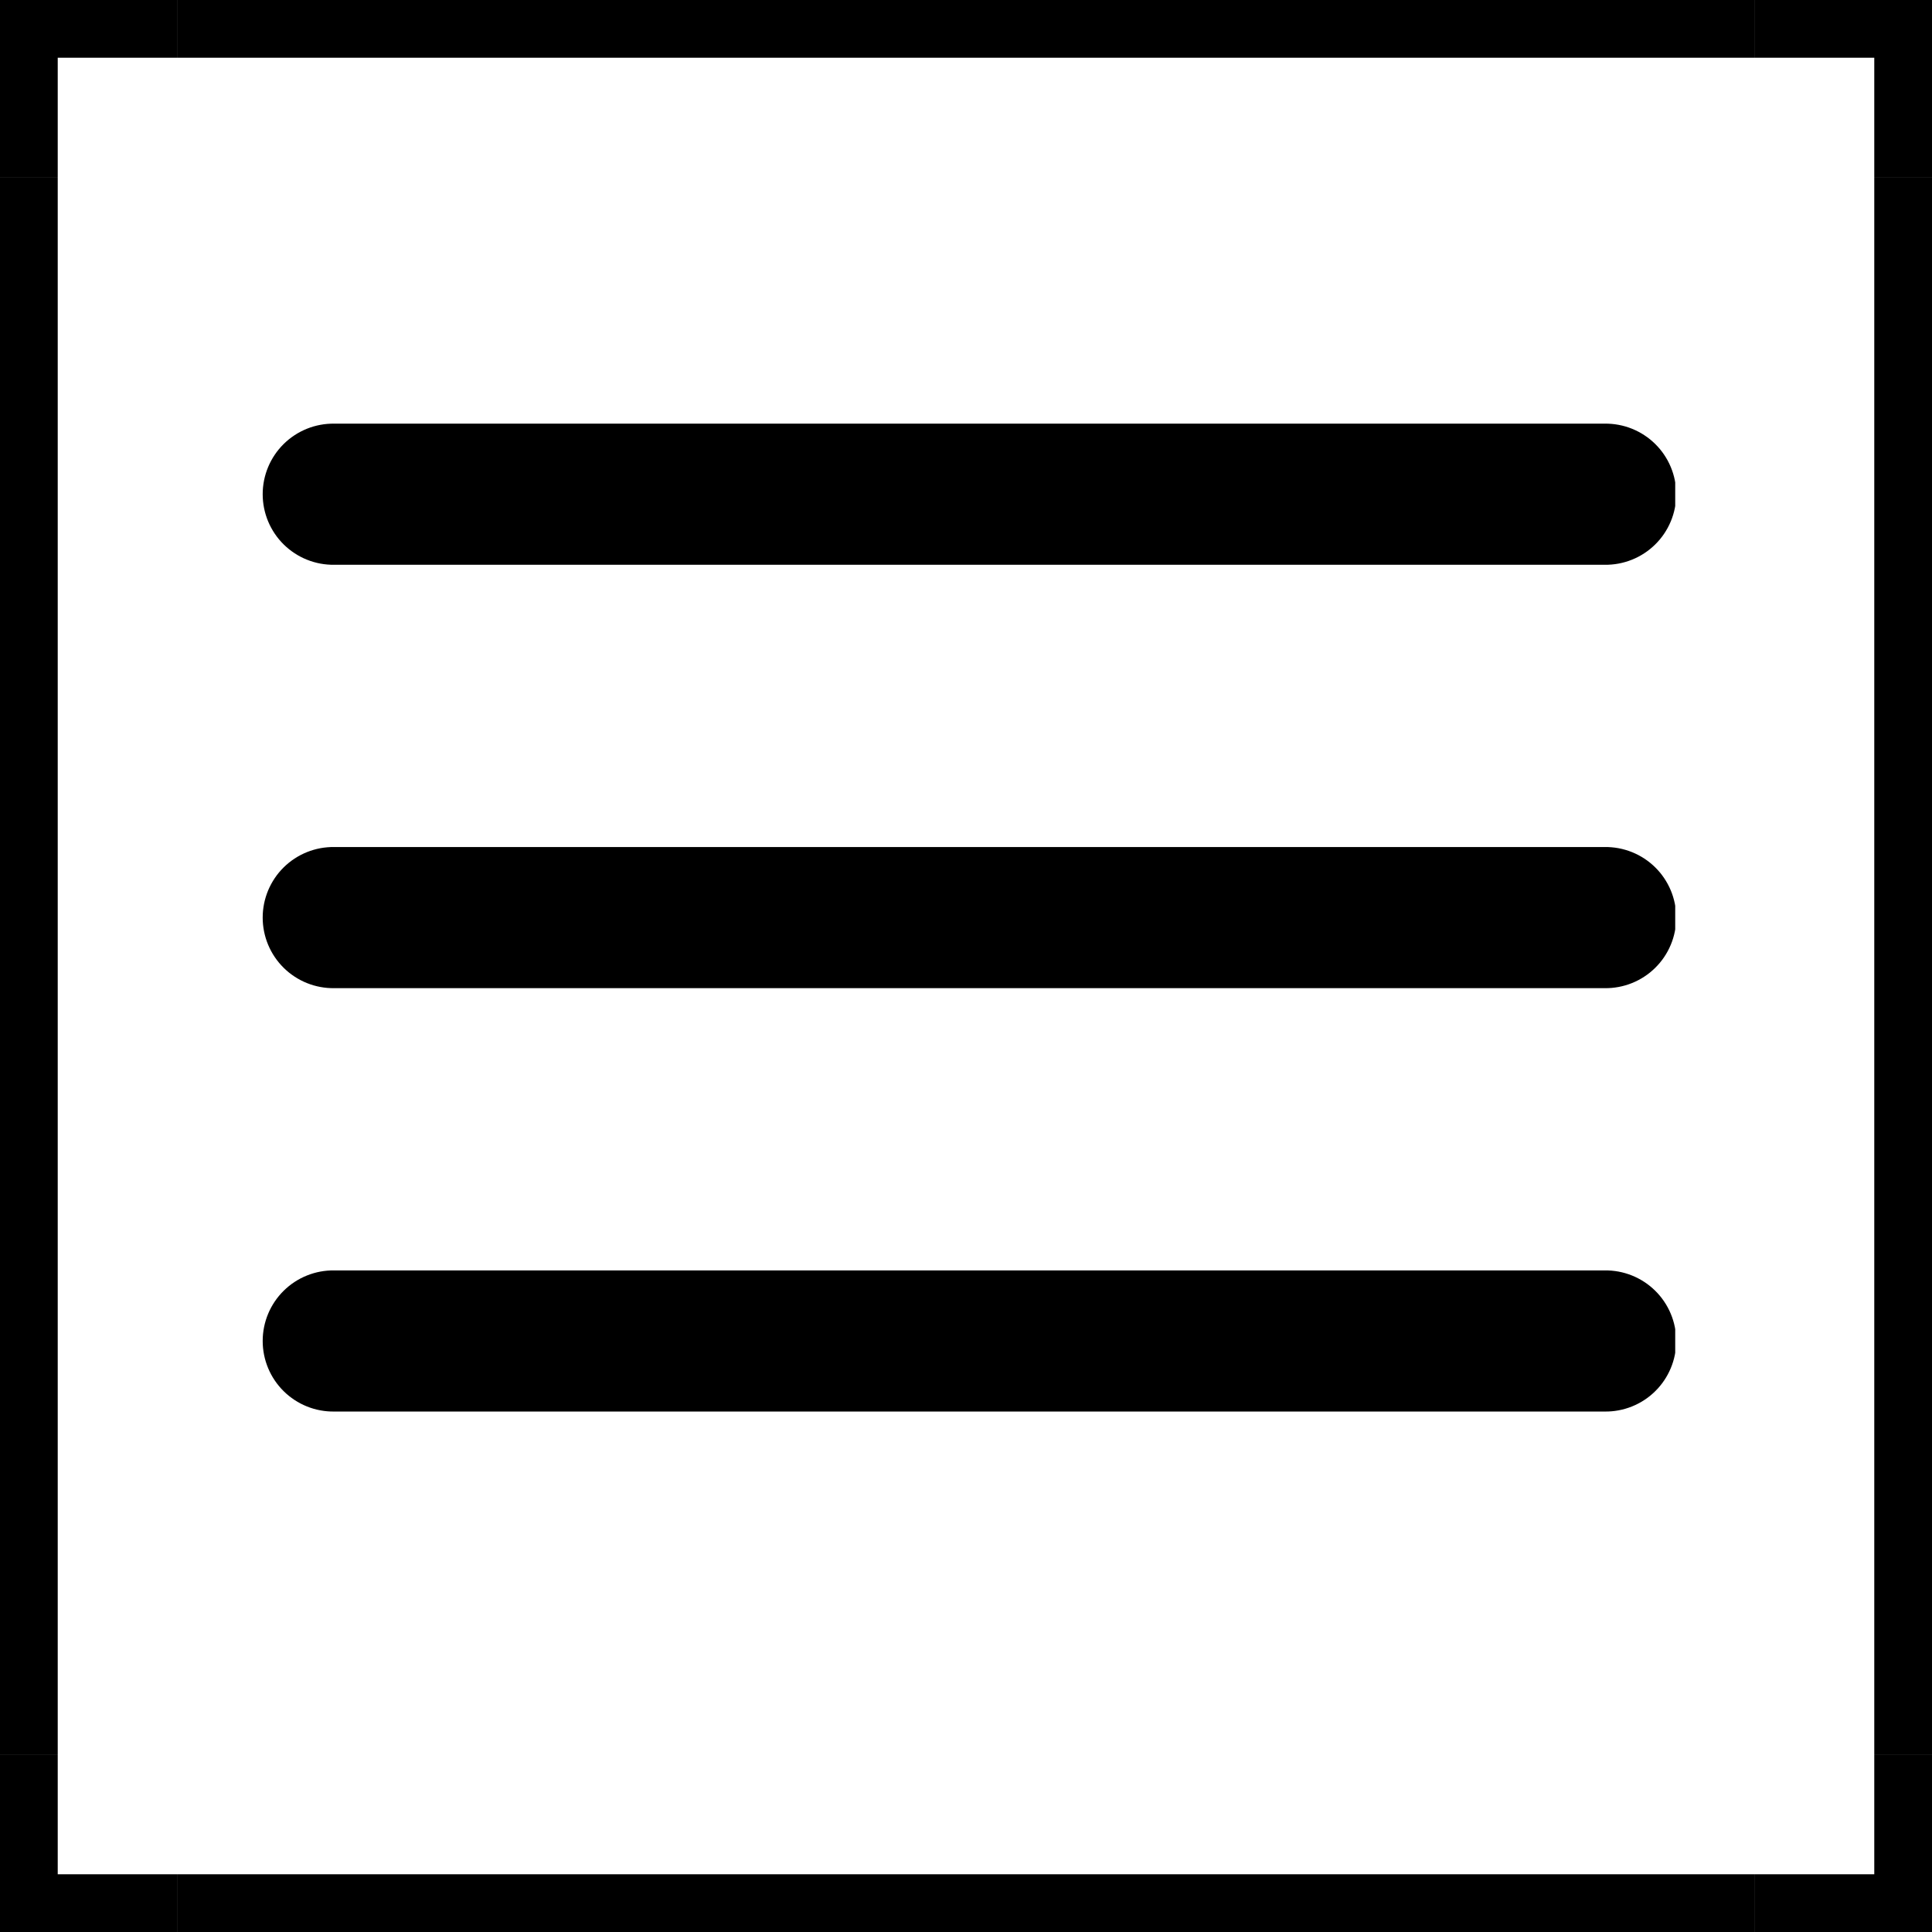
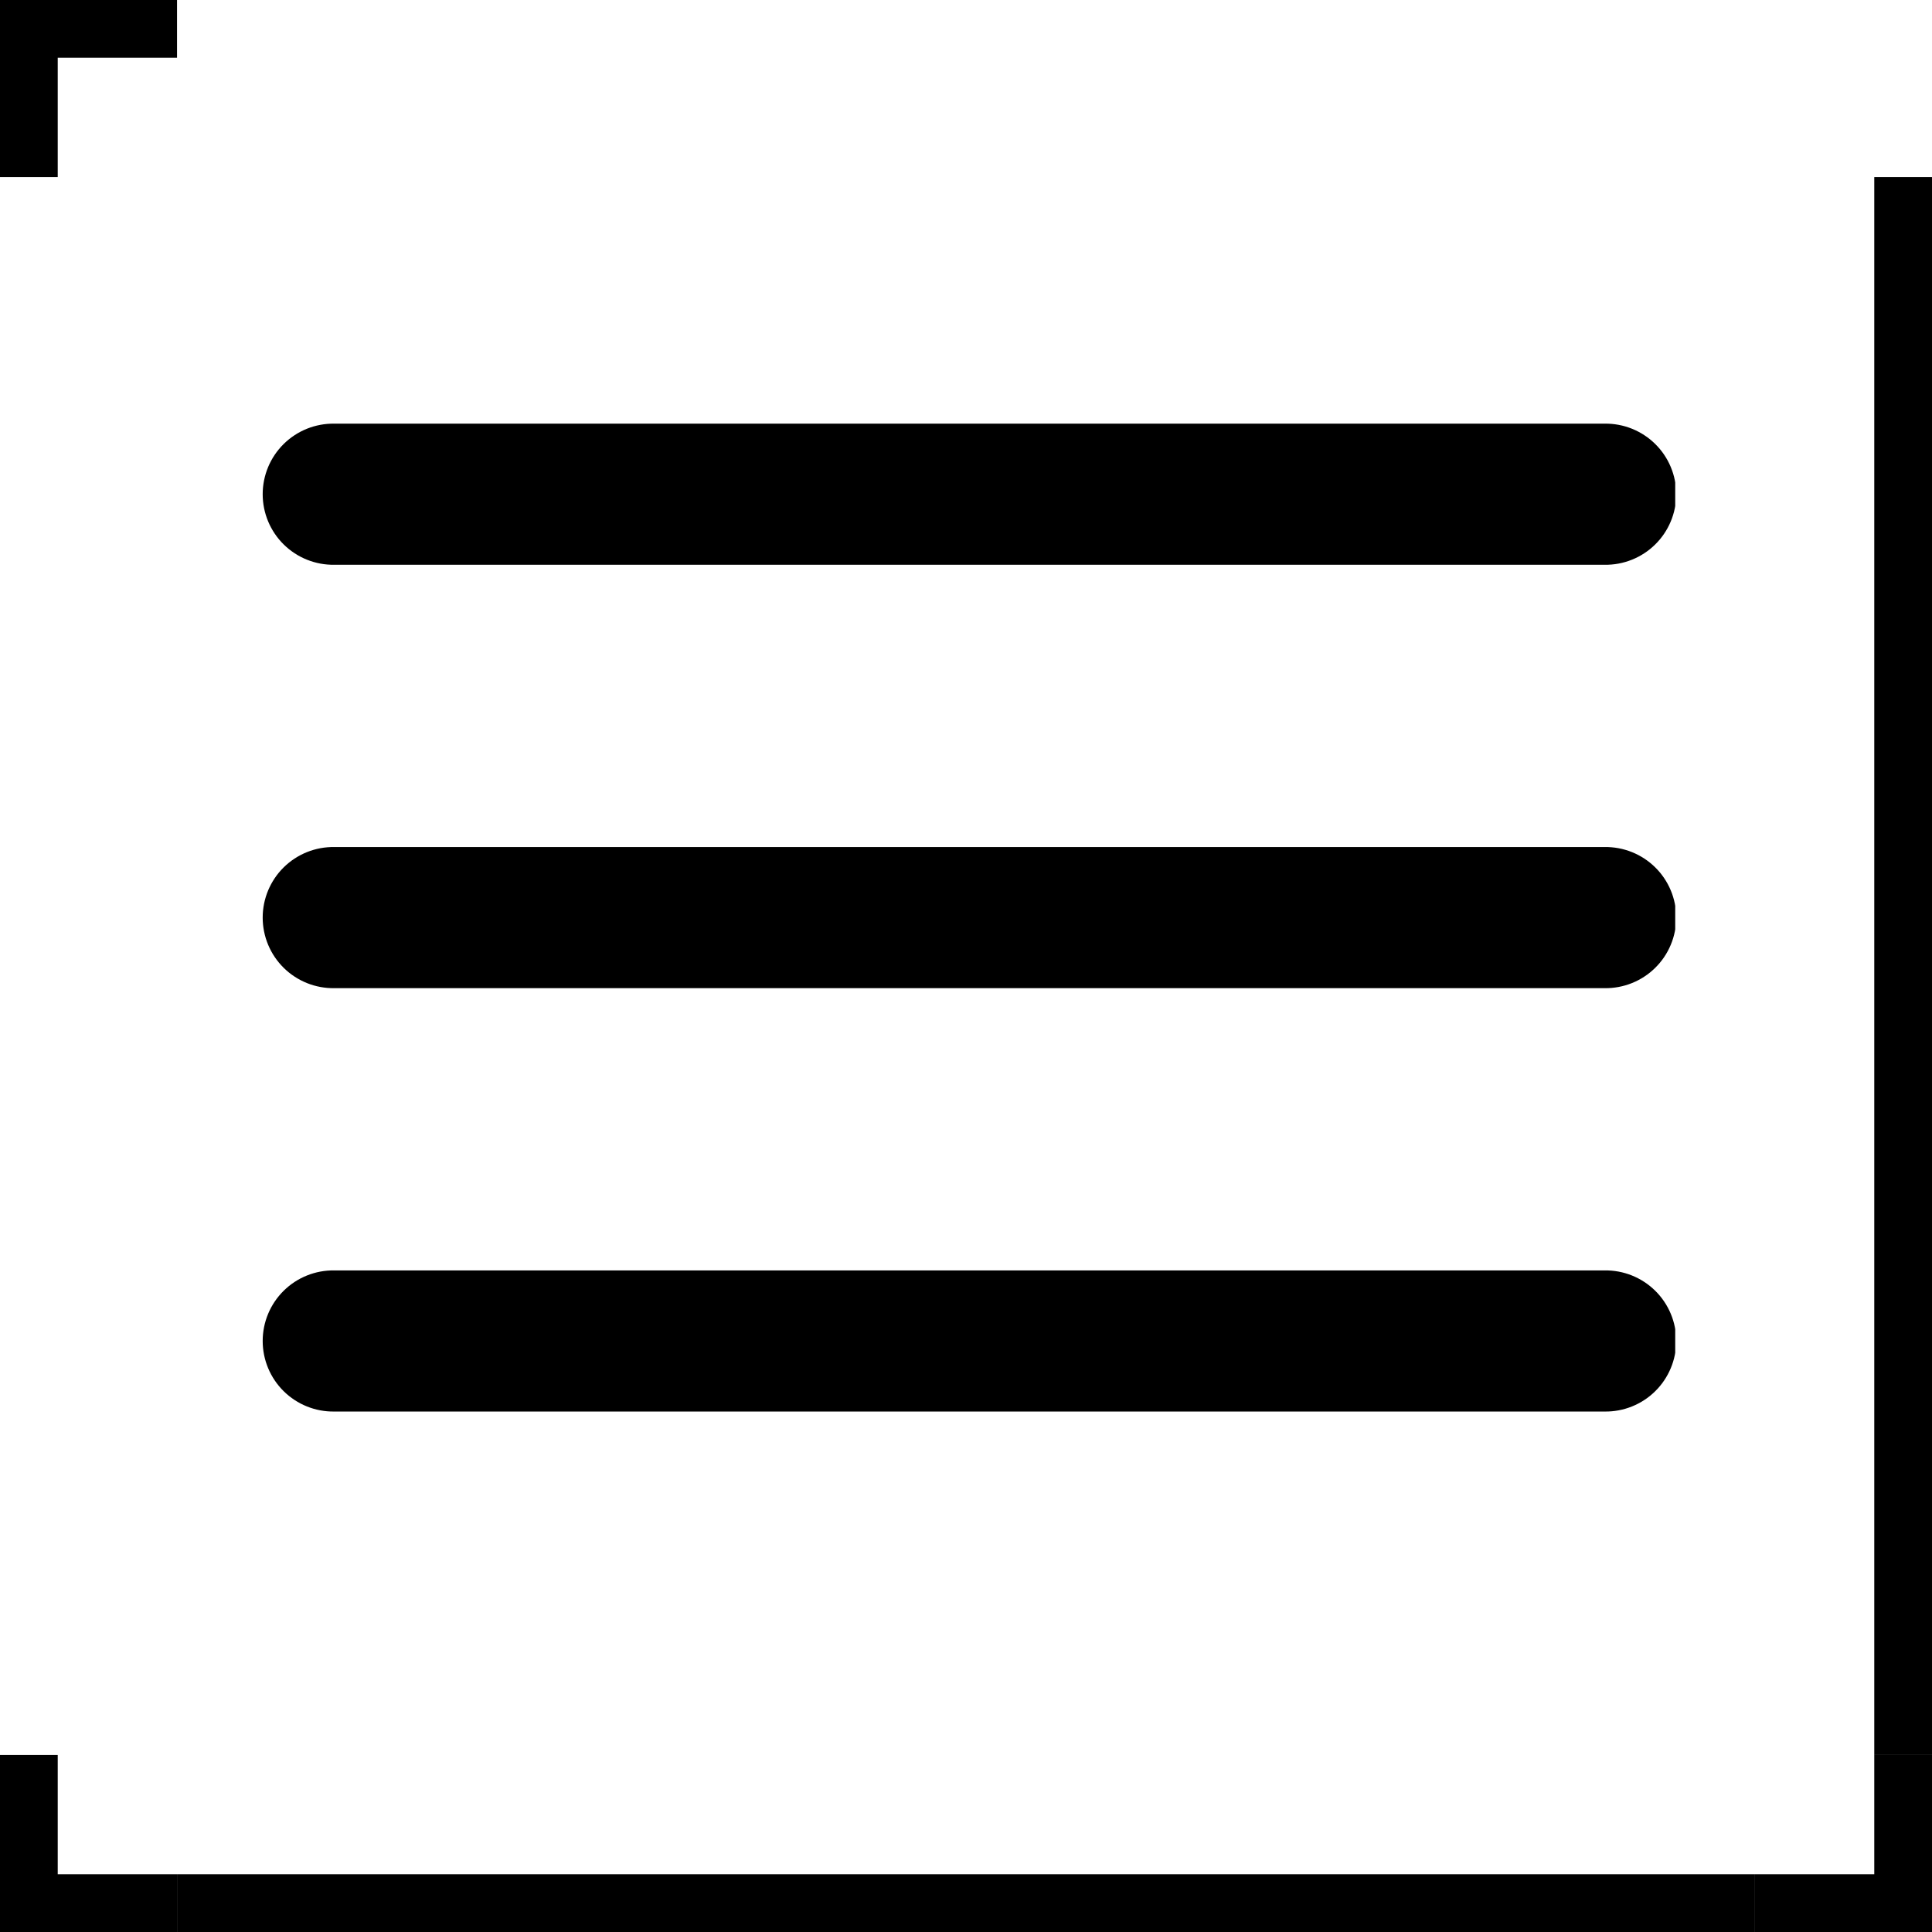
<svg xmlns="http://www.w3.org/2000/svg" width="1080" zoomAndPan="magnify" viewBox="0 0 810 810" height="1080" preserveAspectRatio="xMidYMid meet">
  <defs>
    <clipPath id="3f19d121c7">
      <path d="M 110 177 L 702.344 177 L 702.344 592 L 110 592 Z M 110 177 " clip-rule="nonzero" />
    </clipPath>
  </defs>
  <g clip-path="url(#3f19d121c7)">
    <path fill="#000000" d="M 140.145 177.617 C 139.164 177.602 138.188 177.637 137.215 177.719 C 136.242 177.805 135.273 177.934 134.312 178.113 C 133.352 178.293 132.398 178.52 131.461 178.789 C 130.52 179.062 129.598 179.383 128.691 179.746 C 127.785 180.113 126.895 180.52 126.031 180.973 C 125.164 181.426 124.32 181.918 123.504 182.457 C 122.684 182.992 121.895 183.566 121.133 184.18 C 120.375 184.797 119.645 185.445 118.949 186.133 C 118.25 186.82 117.59 187.539 116.965 188.289 C 116.34 189.043 115.754 189.824 115.207 190.633 C 114.66 191.441 114.152 192.277 113.688 193.137 C 113.223 194 112.801 194.879 112.426 195.781 C 112.047 196.684 111.715 197.602 111.43 198.535 C 111.145 199.473 110.902 200.418 110.711 201.379 C 110.52 202.336 110.375 203.301 110.277 204.273 C 110.18 205.246 110.133 206.223 110.133 207.199 C 110.133 208.18 110.18 209.152 110.277 210.125 C 110.375 211.102 110.52 212.066 110.711 213.023 C 110.902 213.984 111.145 214.93 111.43 215.863 C 111.715 216.801 112.047 217.719 112.426 218.621 C 112.801 219.523 113.223 220.402 113.688 221.262 C 114.152 222.125 114.66 222.957 115.207 223.77 C 115.754 224.578 116.34 225.359 116.965 226.113 C 117.59 226.863 118.25 227.582 118.949 228.27 C 119.645 228.957 120.375 229.605 121.133 230.219 C 121.895 230.836 122.684 231.41 123.504 231.945 C 124.32 232.48 125.164 232.977 126.031 233.43 C 126.895 233.883 127.785 234.289 128.691 234.652 C 129.598 235.02 130.52 235.336 131.461 235.609 C 132.398 235.883 133.352 236.109 134.312 236.289 C 135.273 236.469 136.242 236.598 137.215 236.68 C 138.188 236.766 139.164 236.797 140.145 236.785 L 672.754 236.785 C 673.734 236.797 674.711 236.766 675.684 236.68 C 676.656 236.598 677.625 236.469 678.586 236.289 C 679.547 236.109 680.5 235.883 681.438 235.609 C 682.375 235.336 683.301 235.02 684.207 234.652 C 685.113 234.289 686 233.883 686.867 233.43 C 687.734 232.977 688.578 232.48 689.395 231.945 C 690.215 231.41 691.004 230.836 691.766 230.219 C 692.523 229.605 693.254 228.957 693.949 228.27 C 694.645 227.582 695.309 226.863 695.934 226.113 C 696.559 225.359 697.145 224.578 697.691 223.77 C 698.238 222.957 698.746 222.125 699.211 221.262 C 699.676 220.402 700.094 219.523 700.473 218.621 C 700.852 217.719 701.184 216.801 701.469 215.863 C 701.754 214.93 701.996 213.984 702.188 213.023 C 702.379 212.066 702.523 211.102 702.621 210.125 C 702.719 209.152 702.766 208.18 702.766 207.199 C 702.766 206.223 702.719 205.246 702.621 204.273 C 702.523 203.301 702.379 202.336 702.188 201.379 C 701.996 200.418 701.754 199.473 701.469 198.535 C 701.184 197.602 700.852 196.684 700.473 195.781 C 700.094 194.879 699.676 194 699.211 193.137 C 698.746 192.277 698.238 191.441 697.691 190.633 C 697.145 189.824 696.559 189.043 695.934 188.289 C 695.309 187.539 694.645 186.82 693.949 186.133 C 693.254 185.445 692.523 184.797 691.766 184.18 C 691.004 183.566 690.215 182.992 689.395 182.457 C 688.578 181.918 687.734 181.426 686.867 180.973 C 686 180.52 685.113 180.113 684.207 179.746 C 683.301 179.383 682.375 179.062 681.438 178.789 C 680.5 178.52 679.547 178.293 678.586 178.113 C 677.625 177.934 676.656 177.805 675.684 177.719 C 674.711 177.637 673.734 177.602 672.754 177.617 Z M 140.145 355.121 C 139.164 355.109 138.188 355.141 137.215 355.227 C 136.242 355.309 135.273 355.438 134.312 355.617 C 133.352 355.797 132.398 356.023 131.461 356.297 C 130.523 356.57 129.598 356.887 128.691 357.254 C 127.785 357.617 126.895 358.027 126.031 358.477 C 125.164 358.93 124.32 359.426 123.504 359.961 C 122.684 360.496 121.895 361.07 121.133 361.688 C 120.375 362.301 119.645 362.949 118.949 363.637 C 118.254 364.324 117.59 365.043 116.965 365.793 C 116.34 366.547 115.754 367.328 115.207 368.137 C 114.66 368.949 114.152 369.781 113.688 370.645 C 113.223 371.504 112.805 372.383 112.426 373.285 C 112.047 374.188 111.715 375.105 111.43 376.043 C 111.145 376.977 110.902 377.922 110.711 378.883 C 110.52 379.84 110.375 380.805 110.277 381.781 C 110.18 382.754 110.133 383.727 110.133 384.707 C 110.133 385.684 110.18 386.66 110.277 387.633 C 110.375 388.605 110.52 389.57 110.711 390.527 C 110.902 391.488 111.145 392.434 111.43 393.371 C 111.715 394.305 112.047 395.223 112.426 396.125 C 112.805 397.027 113.223 397.906 113.688 398.77 C 114.152 399.629 114.66 400.465 115.207 401.273 C 115.754 402.082 116.34 402.863 116.965 403.617 C 117.59 404.367 118.254 405.086 118.949 405.773 C 119.645 406.461 120.375 407.109 121.133 407.727 C 121.895 408.34 122.684 408.914 123.504 409.449 C 124.32 409.988 125.164 410.48 126.031 410.934 C 126.895 411.387 127.785 411.793 128.691 412.16 C 129.598 412.523 130.523 412.844 131.461 413.117 C 132.398 413.387 133.352 413.613 134.312 413.793 C 135.273 413.973 136.242 414.102 137.215 414.188 C 138.188 414.27 139.164 414.305 140.145 414.289 L 672.754 414.289 C 673.734 414.305 674.711 414.27 675.684 414.188 C 676.656 414.102 677.625 413.973 678.586 413.793 C 679.547 413.613 680.5 413.387 681.438 413.117 C 682.375 412.844 683.301 412.523 684.207 412.16 C 685.113 411.793 686 411.387 686.867 410.934 C 687.734 410.48 688.578 409.988 689.395 409.449 C 690.215 408.914 691.004 408.34 691.766 407.727 C 692.523 407.109 693.254 406.461 693.949 405.773 C 694.645 405.086 695.309 404.367 695.934 403.617 C 696.559 402.863 697.145 402.082 697.691 401.273 C 698.238 400.465 698.746 399.629 699.211 398.77 C 699.676 397.906 700.094 397.027 700.473 396.125 C 700.852 395.223 701.184 394.305 701.469 393.371 C 701.754 392.434 701.992 391.488 702.188 390.527 C 702.379 389.57 702.523 388.605 702.621 387.633 C 702.719 386.66 702.766 385.684 702.766 384.707 C 702.766 383.727 702.719 382.754 702.621 381.781 C 702.523 380.809 702.379 379.84 702.188 378.883 C 701.992 377.922 701.754 376.977 701.469 376.043 C 701.184 375.105 700.852 374.188 700.473 373.285 C 700.094 372.383 699.676 371.504 699.211 370.645 C 698.746 369.781 698.238 368.949 697.691 368.137 C 697.145 367.328 696.559 366.547 695.934 365.793 C 695.309 365.043 694.645 364.324 693.949 363.637 C 693.254 362.949 692.523 362.301 691.766 361.688 C 691.004 361.07 690.215 360.496 689.395 359.961 C 688.578 359.426 687.734 358.93 686.867 358.477 C 686 358.027 685.113 357.617 684.207 357.254 C 683.301 356.887 682.375 356.57 681.438 356.297 C 680.5 356.023 679.547 355.797 678.586 355.617 C 677.625 355.438 676.656 355.309 675.684 355.227 C 674.711 355.141 673.734 355.109 672.754 355.121 Z M 140.145 532.625 C 139.164 532.613 138.188 532.648 137.215 532.73 C 136.242 532.812 135.273 532.945 134.312 533.121 C 133.348 533.301 132.398 533.527 131.461 533.801 C 130.52 534.074 129.598 534.391 128.691 534.758 C 127.785 535.121 126.895 535.531 126.027 535.98 C 125.164 536.434 124.32 536.93 123.504 537.465 C 122.684 538 121.895 538.578 121.133 539.191 C 120.371 539.805 119.645 540.457 118.949 541.141 C 118.25 541.828 117.59 542.547 116.965 543.301 C 116.34 544.051 115.754 544.832 115.207 545.641 C 114.66 546.453 114.152 547.289 113.688 548.148 C 113.223 549.008 112.801 549.891 112.426 550.793 C 112.047 551.691 111.715 552.613 111.43 553.547 C 111.145 554.48 110.902 555.43 110.711 556.387 C 110.52 557.344 110.375 558.312 110.277 559.285 C 110.18 560.258 110.133 561.234 110.133 562.211 C 110.133 563.188 110.18 564.164 110.277 565.137 C 110.375 566.109 110.52 567.074 110.711 568.035 C 110.902 568.992 111.145 569.938 111.43 570.875 C 111.715 571.809 112.047 572.727 112.426 573.629 C 112.801 574.531 113.223 575.414 113.688 576.273 C 114.152 577.133 114.66 577.969 115.207 578.777 C 115.754 579.59 116.34 580.371 116.965 581.121 C 117.59 581.875 118.25 582.594 118.949 583.277 C 119.645 583.965 120.371 584.617 121.133 585.23 C 121.895 585.844 122.684 586.418 123.504 586.957 C 124.32 587.492 125.164 587.984 126.027 588.438 C 126.895 588.891 127.785 589.301 128.691 589.664 C 129.598 590.027 130.52 590.348 131.461 590.621 C 132.398 590.895 133.348 591.121 134.312 591.297 C 135.273 591.477 136.242 591.609 137.215 591.691 C 138.188 591.773 139.164 591.809 140.145 591.793 L 672.754 591.793 C 673.734 591.809 674.711 591.773 675.684 591.691 C 676.656 591.609 677.625 591.477 678.586 591.297 C 679.547 591.121 680.5 590.895 681.438 590.621 C 682.379 590.348 683.301 590.027 684.207 589.664 C 685.113 589.301 686.004 588.891 686.867 588.438 C 687.734 587.984 688.578 587.492 689.395 586.957 C 690.215 586.418 691.004 585.844 691.766 585.23 C 692.523 584.617 693.254 583.965 693.949 583.277 C 694.648 582.594 695.309 581.875 695.934 581.121 C 696.559 580.371 697.145 579.59 697.691 578.777 C 698.238 577.969 698.746 577.133 699.211 576.273 C 699.676 575.414 700.098 574.531 700.473 573.629 C 700.852 572.727 701.184 571.809 701.469 570.875 C 701.754 569.938 701.996 568.992 702.188 568.035 C 702.379 567.074 702.523 566.109 702.621 565.137 C 702.719 564.164 702.766 563.188 702.766 562.211 C 702.766 561.234 702.719 560.258 702.621 559.285 C 702.523 558.312 702.379 557.344 702.188 556.387 C 701.996 555.43 701.754 554.48 701.469 553.547 C 701.184 552.613 700.852 551.691 700.473 550.793 C 700.098 549.891 699.676 549.008 699.211 548.148 C 698.746 547.289 698.238 546.453 697.691 545.641 C 697.145 544.832 696.559 544.051 695.934 543.301 C 695.309 542.547 694.648 541.828 693.949 541.141 C 693.254 540.457 692.523 539.805 691.766 539.191 C 691.004 538.578 690.215 538 689.395 537.465 C 688.578 536.93 687.734 536.434 686.867 535.984 C 686.004 535.531 685.113 535.121 684.207 534.758 C 683.301 534.391 682.379 534.074 681.438 533.801 C 680.5 533.527 679.547 533.301 678.586 533.121 C 677.625 532.945 676.656 532.812 675.684 532.73 C 674.711 532.648 673.734 532.613 672.754 532.625 Z M 140.145 532.625 " fill-opacity="1" fill-rule="nonzero" />
  </g>
  <path fill="#000000" d="M 785.797 74.223 L 810 74.223 L 810 735.777 L 785.797 735.777 Z M 785.797 74.223 " fill-opacity="1" fill-rule="nonzero" />
-   <path fill="#000000" d="M 0 74.223 L 24.203 74.223 L 24.203 735.777 L 0 735.777 Z M 0 74.223 " fill-opacity="1" fill-rule="nonzero" />
-   <path fill="#000000" d="M 74.223 0 L 735.777 0 L 735.777 24.203 L 74.223 24.203 Z M 74.223 0 " fill-opacity="1" fill-rule="nonzero" />
  <path fill="#000000" d="M 74.223 785.797 L 735.777 785.797 L 735.777 810 L 74.223 810 Z M 74.223 785.797 " fill-opacity="1" fill-rule="nonzero" />
-   <path fill="#000000" d="M 785.797 24.203 L 785.797 74.223 L 810 74.223 L 810 0 L 735.777 0 L 735.777 24.203 Z M 785.797 24.203 " fill-opacity="1" fill-rule="nonzero" />
  <path fill="#000000" d="M 24.203 24.203 L 74.223 24.203 L 74.223 0 L 0 0 L 0 74.223 L 24.203 74.223 Z M 24.203 24.203 " fill-opacity="1" fill-rule="nonzero" />
  <path fill="#000000" d="M 785.797 785.797 L 735.777 785.797 L 735.777 810 L 810 810 L 810 735.777 L 785.797 735.777 Z M 785.797 785.797 " fill-opacity="1" fill-rule="nonzero" />
  <path fill="#000000" d="M 24.203 785.797 L 24.203 735.777 L 0 735.777 L 0 810 L 74.223 810 L 74.223 785.797 Z M 24.203 785.797 " fill-opacity="1" fill-rule="nonzero" />
</svg>